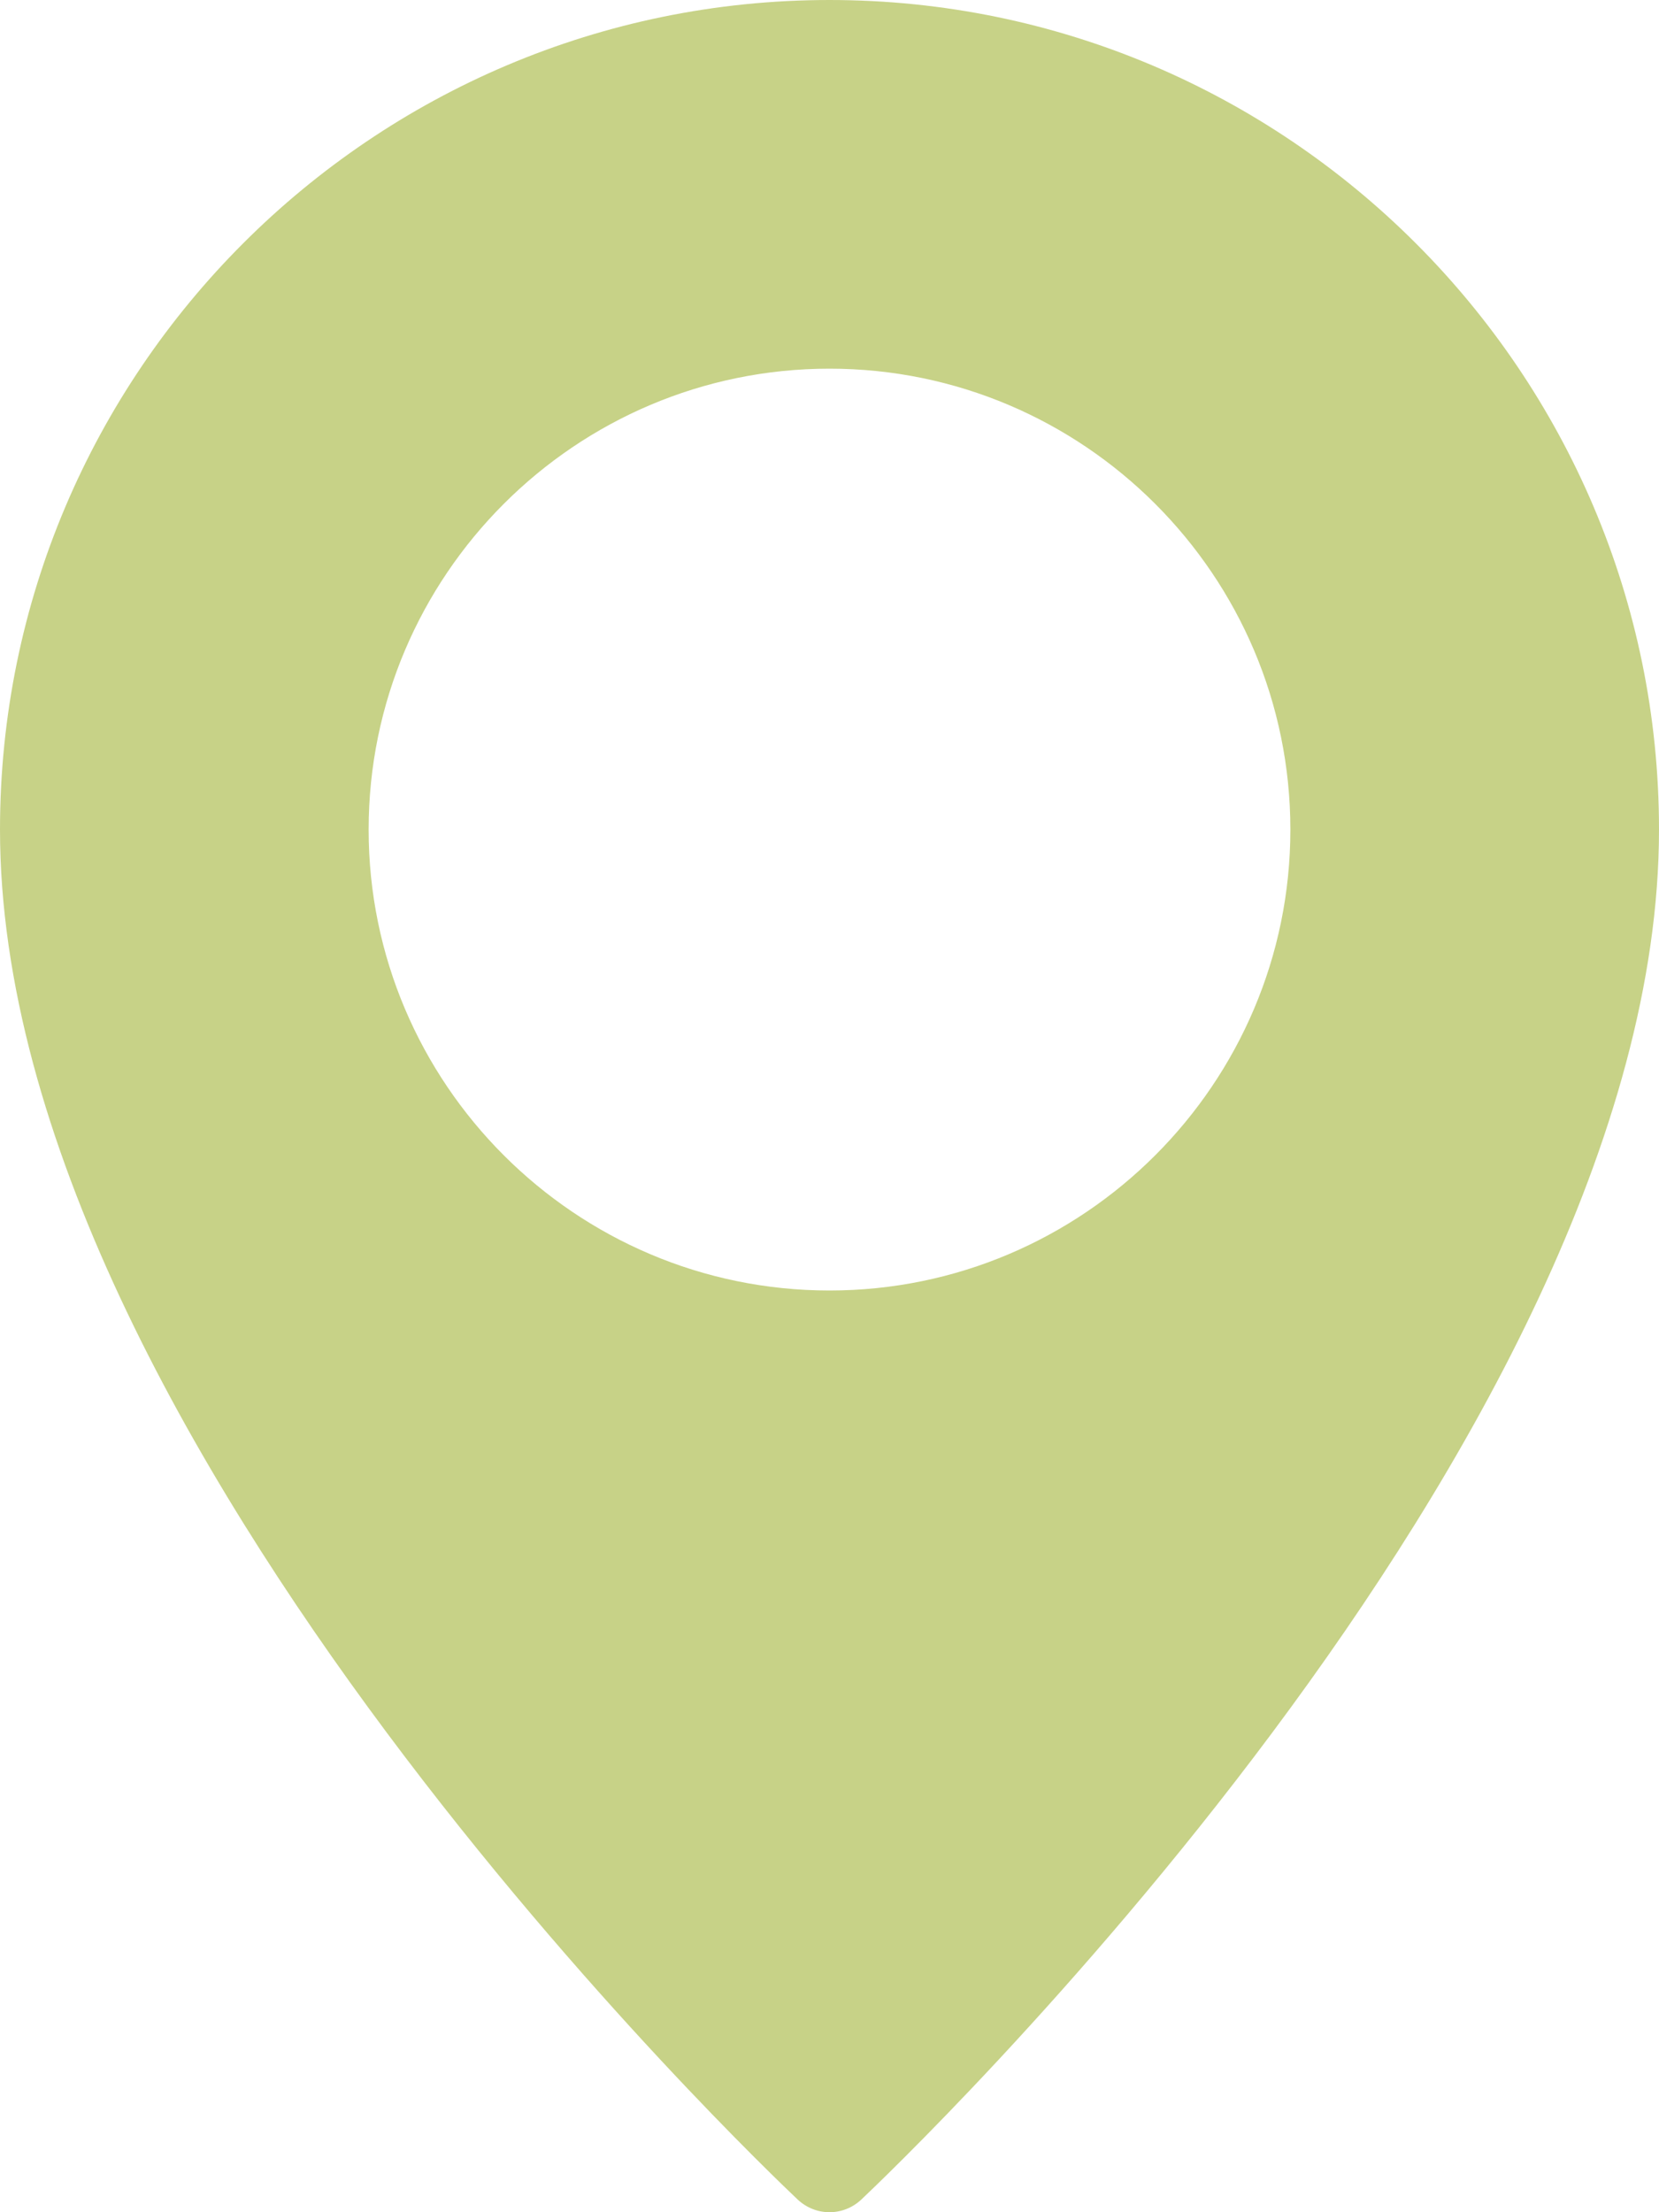
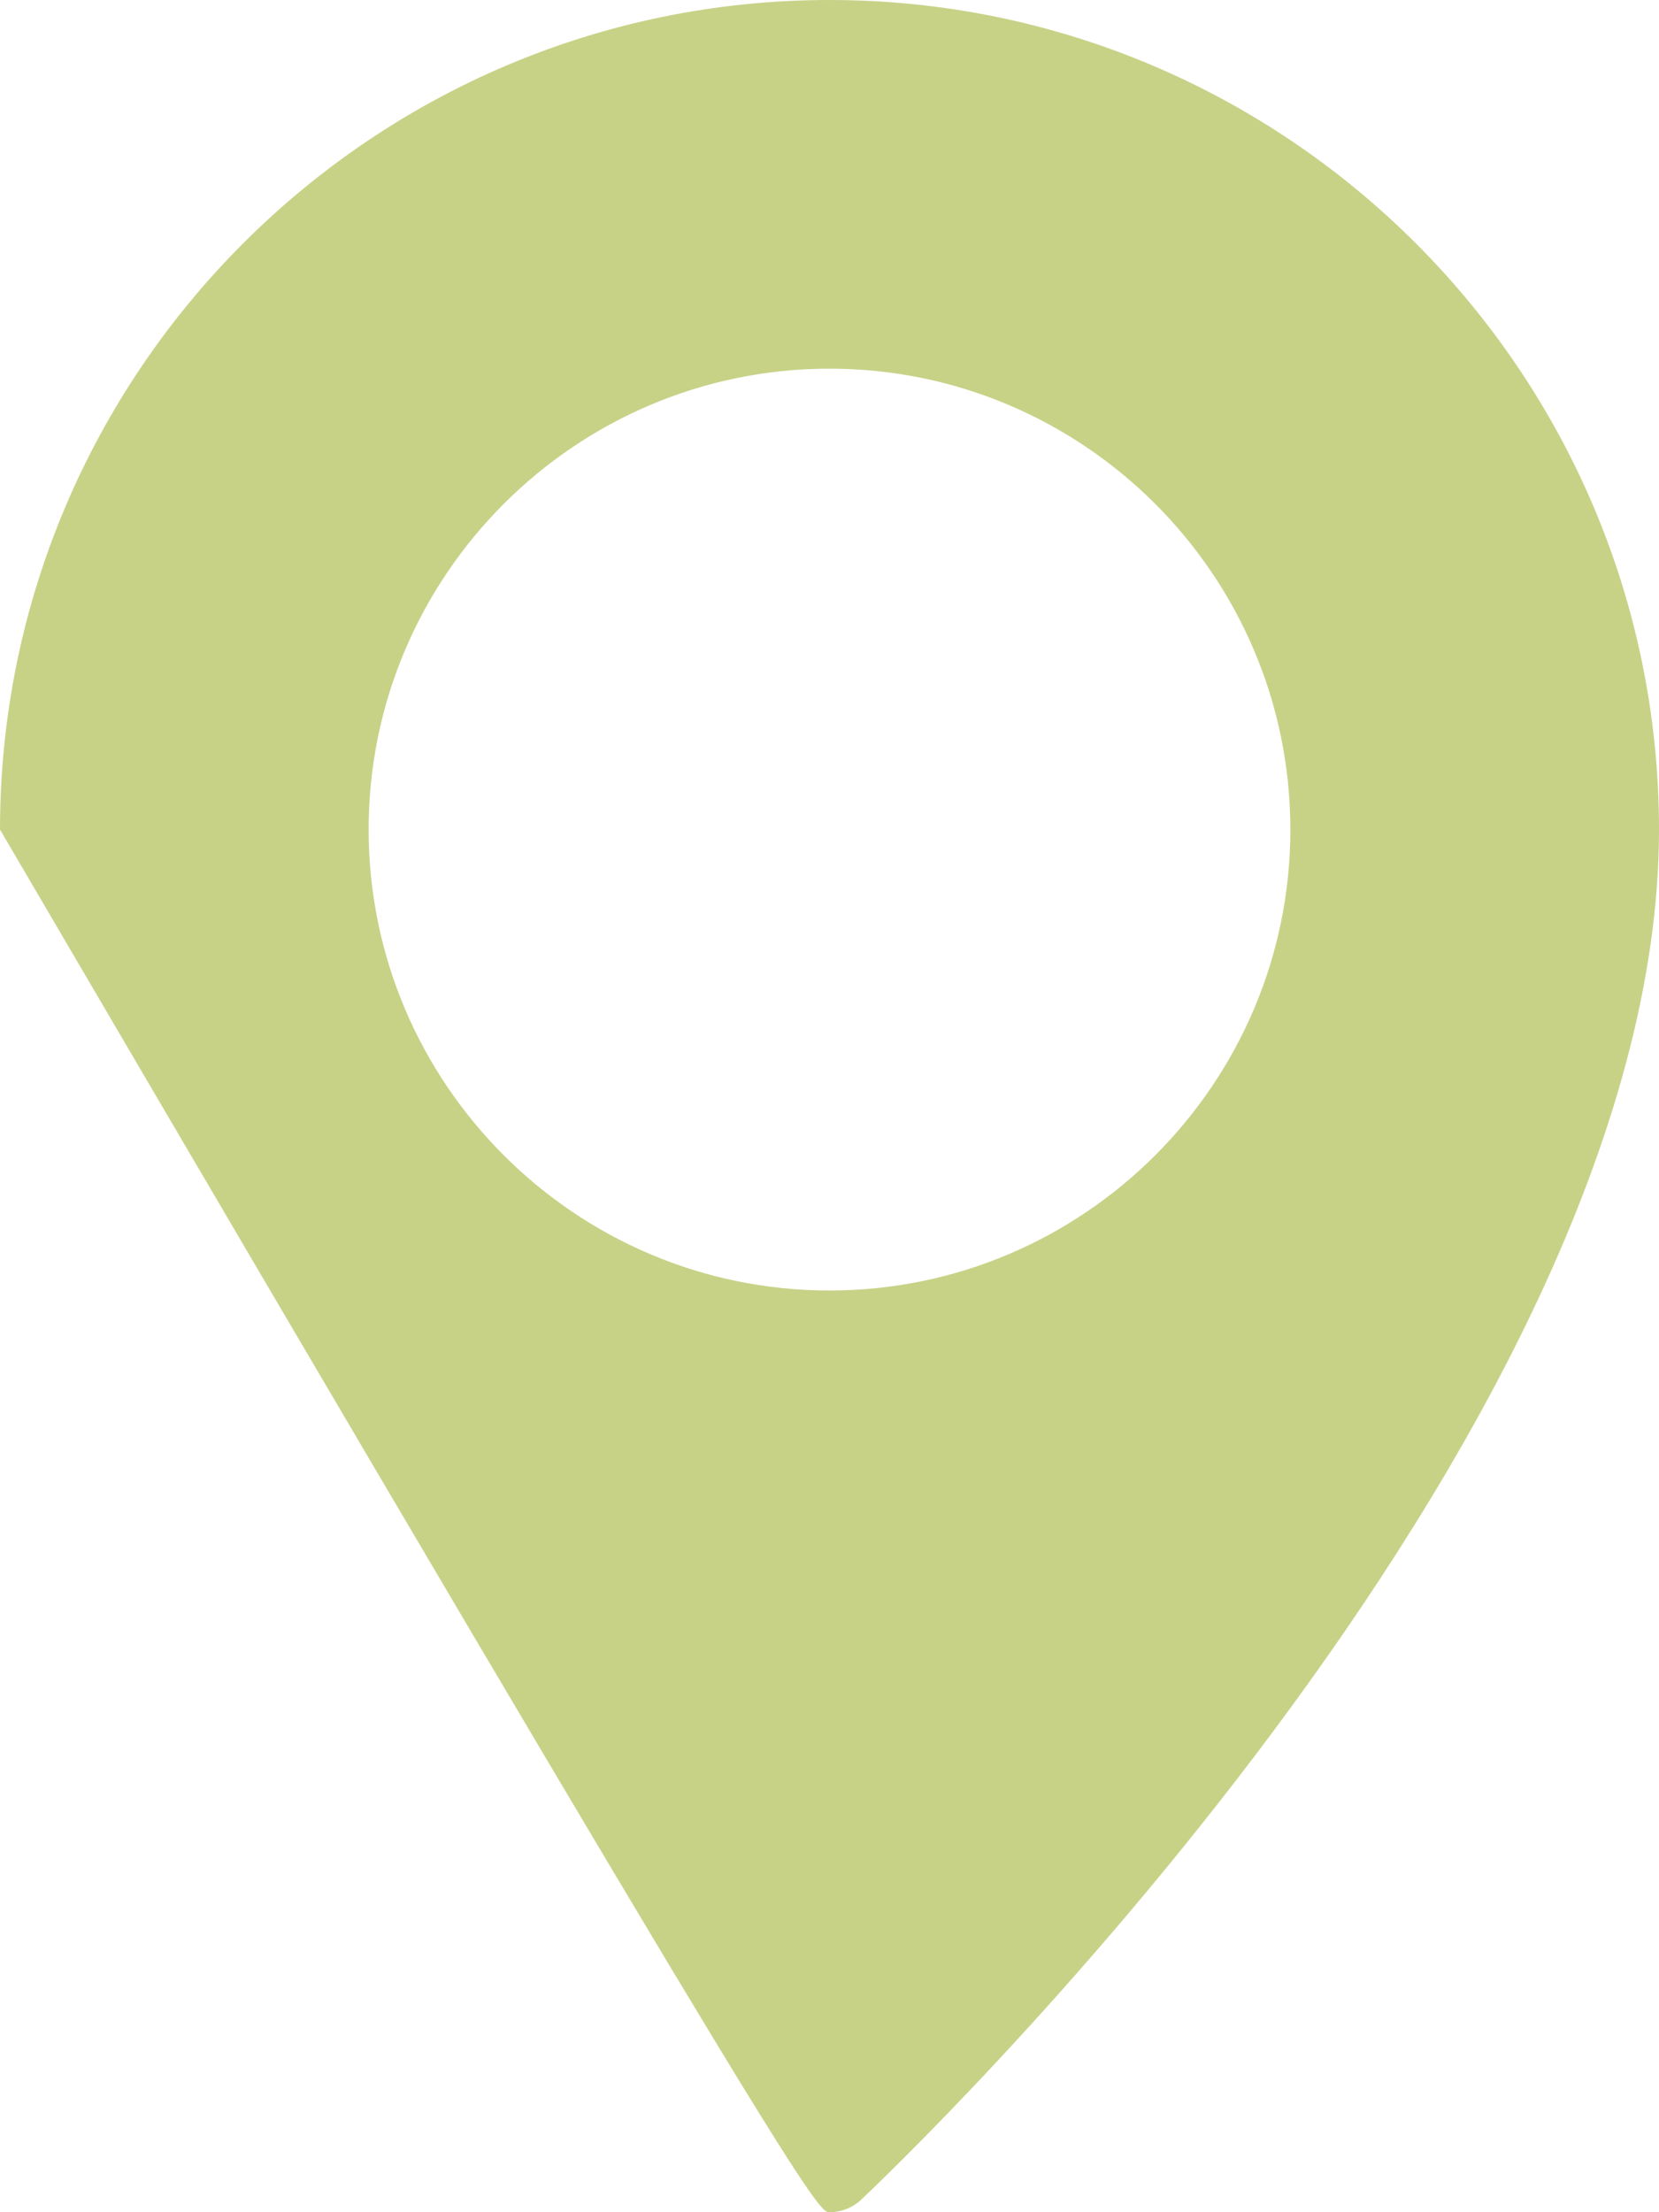
<svg xmlns="http://www.w3.org/2000/svg" width="15" height="20" viewBox="0 0 15 20" fill="none">
-   <path d="M7.5 0C3.364 0 0 3.365 0 7.5C0 13.033 6.92 19.609 7.214 19.887C7.295 19.962 7.397 20 7.5 20C7.603 20 7.705 19.962 7.786 19.887C8.08 19.609 15 13.033 15 7.5C15 3.365 11.636 0 7.5 0ZM7.5 11.667C5.203 11.667 3.333 9.797 3.333 7.5C3.333 5.203 5.203 3.333 7.5 3.333C9.797 3.333 11.667 5.203 11.667 7.5C11.667 9.797 9.797 11.667 7.5 11.667Z" fill="#C7D287" />
+   <path d="M7.5 0C3.364 0 0 3.365 0 7.5C7.295 19.962 7.397 20 7.5 20C7.603 20 7.705 19.962 7.786 19.887C8.08 19.609 15 13.033 15 7.5C15 3.365 11.636 0 7.5 0ZM7.5 11.667C5.203 11.667 3.333 9.797 3.333 7.5C3.333 5.203 5.203 3.333 7.5 3.333C9.797 3.333 11.667 5.203 11.667 7.5C11.667 9.797 9.797 11.667 7.5 11.667Z" fill="#C7D287" />
</svg>